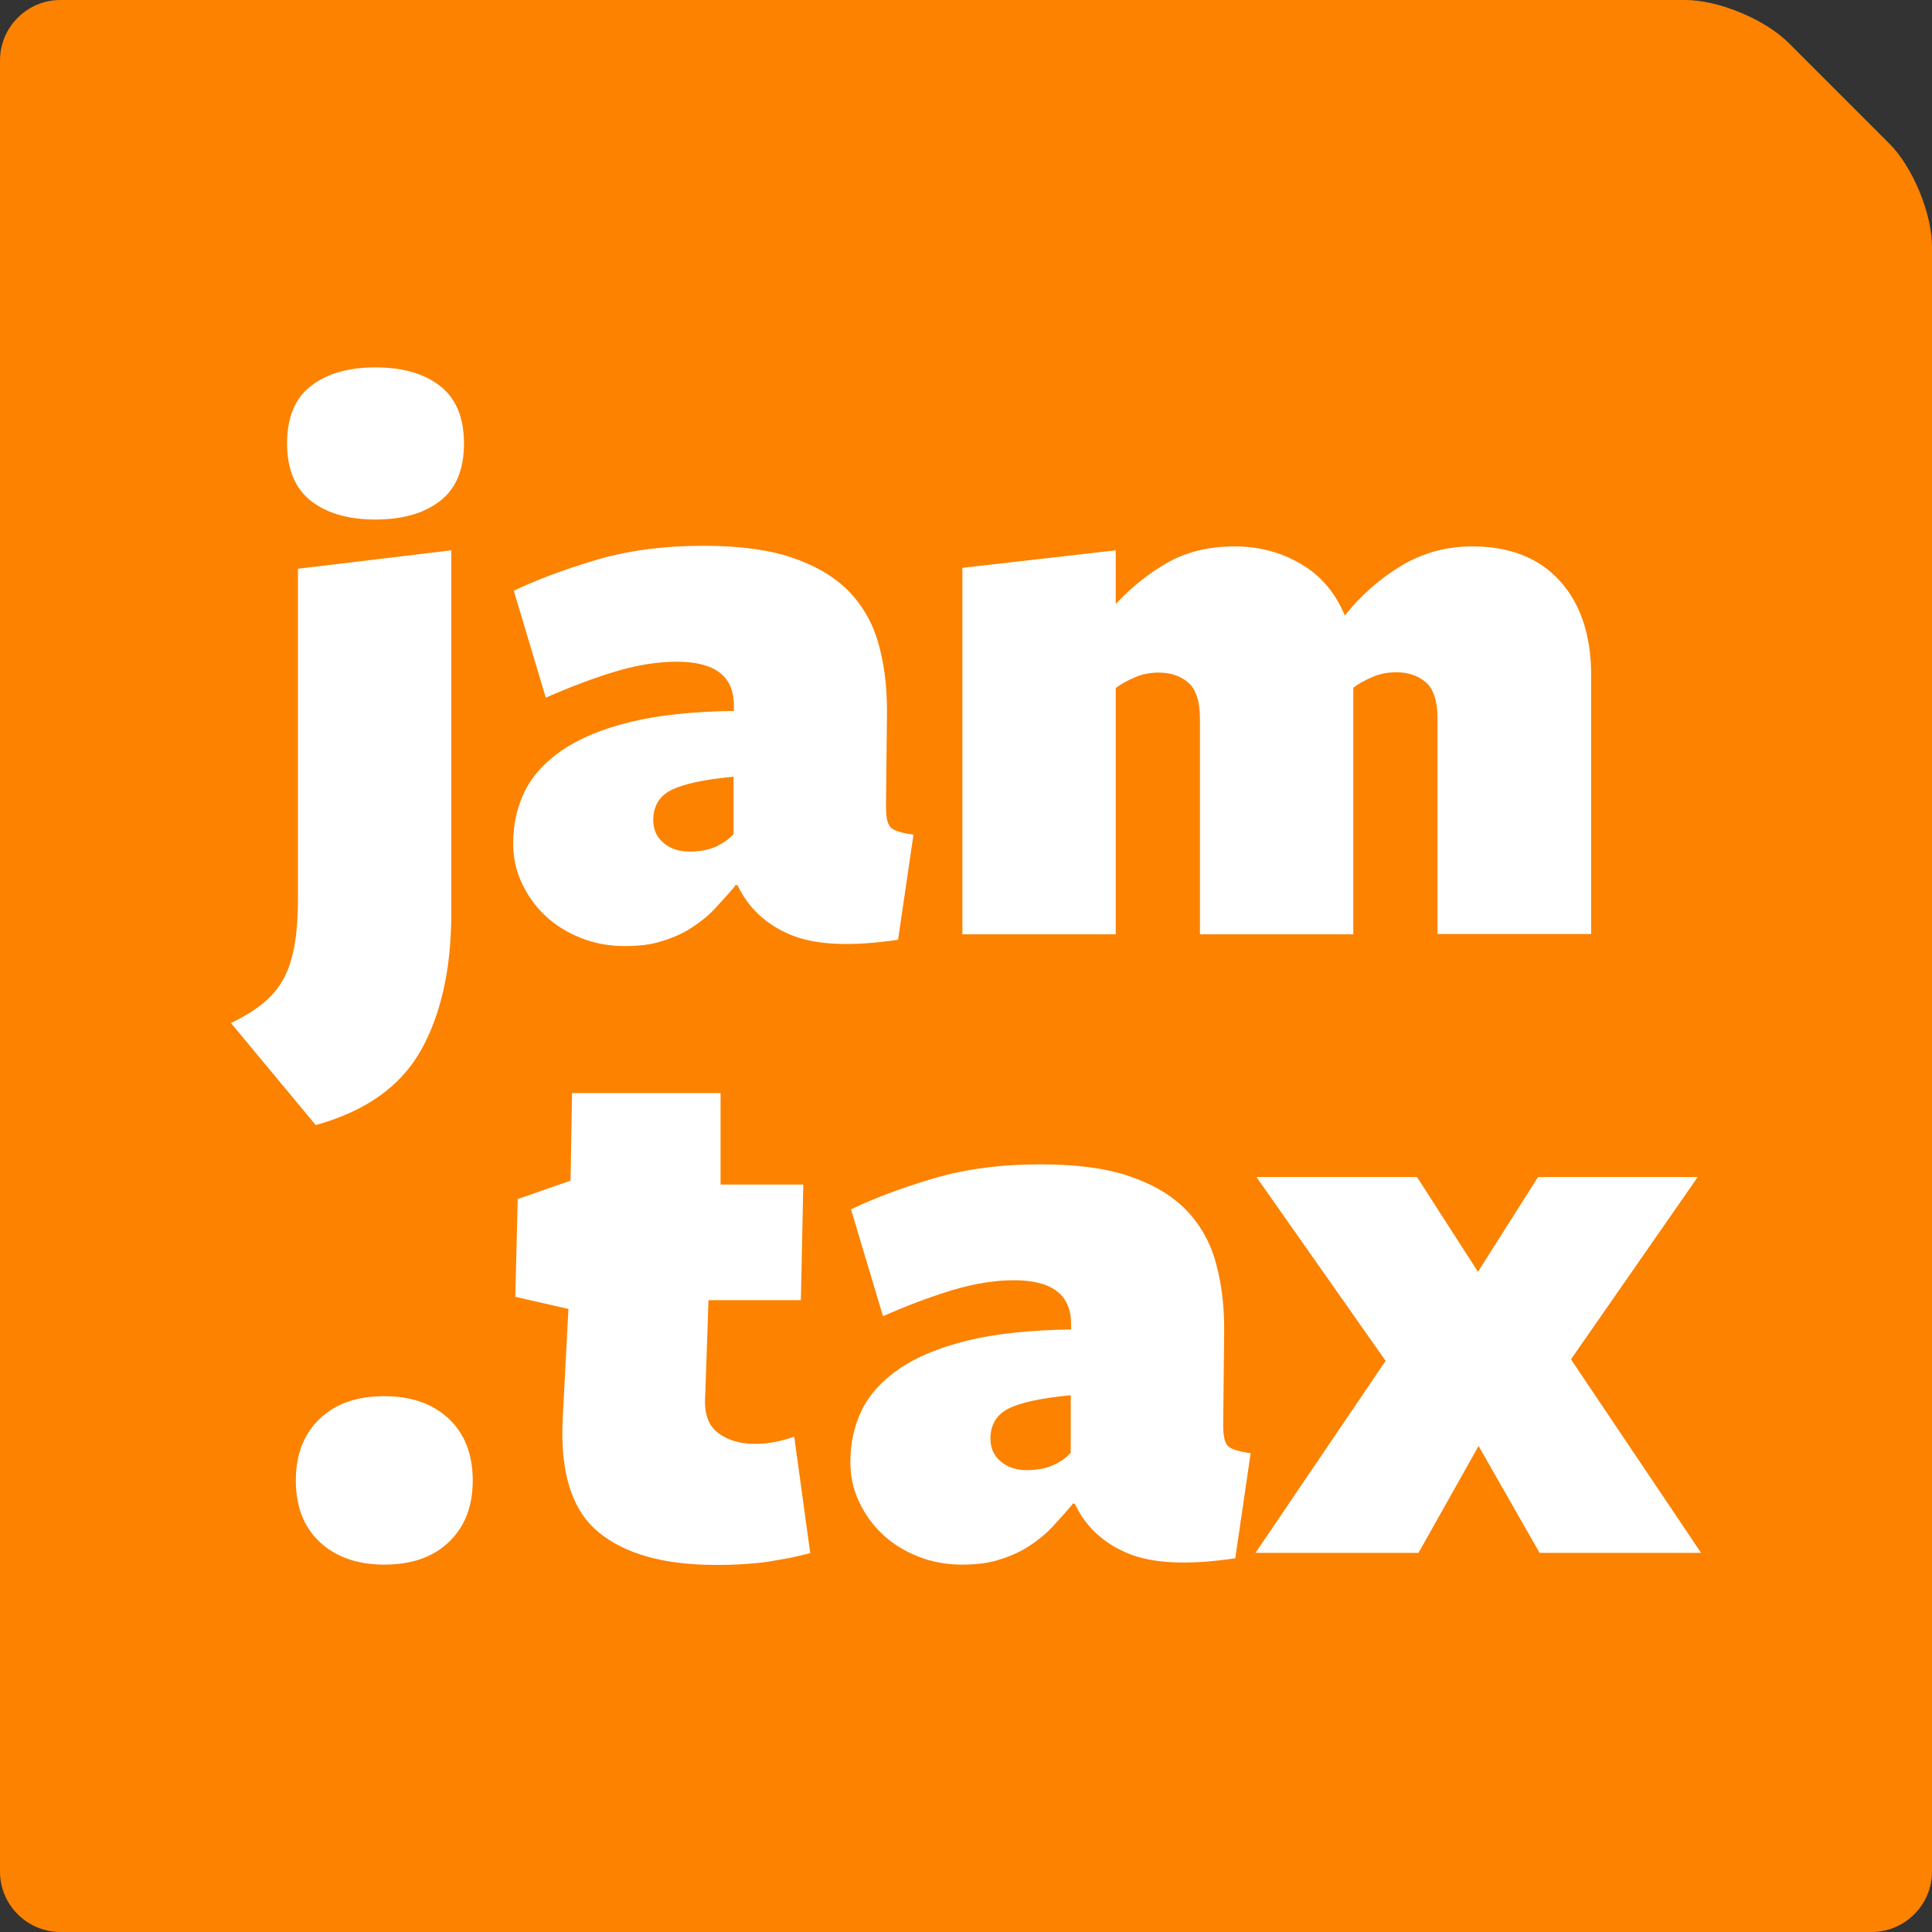
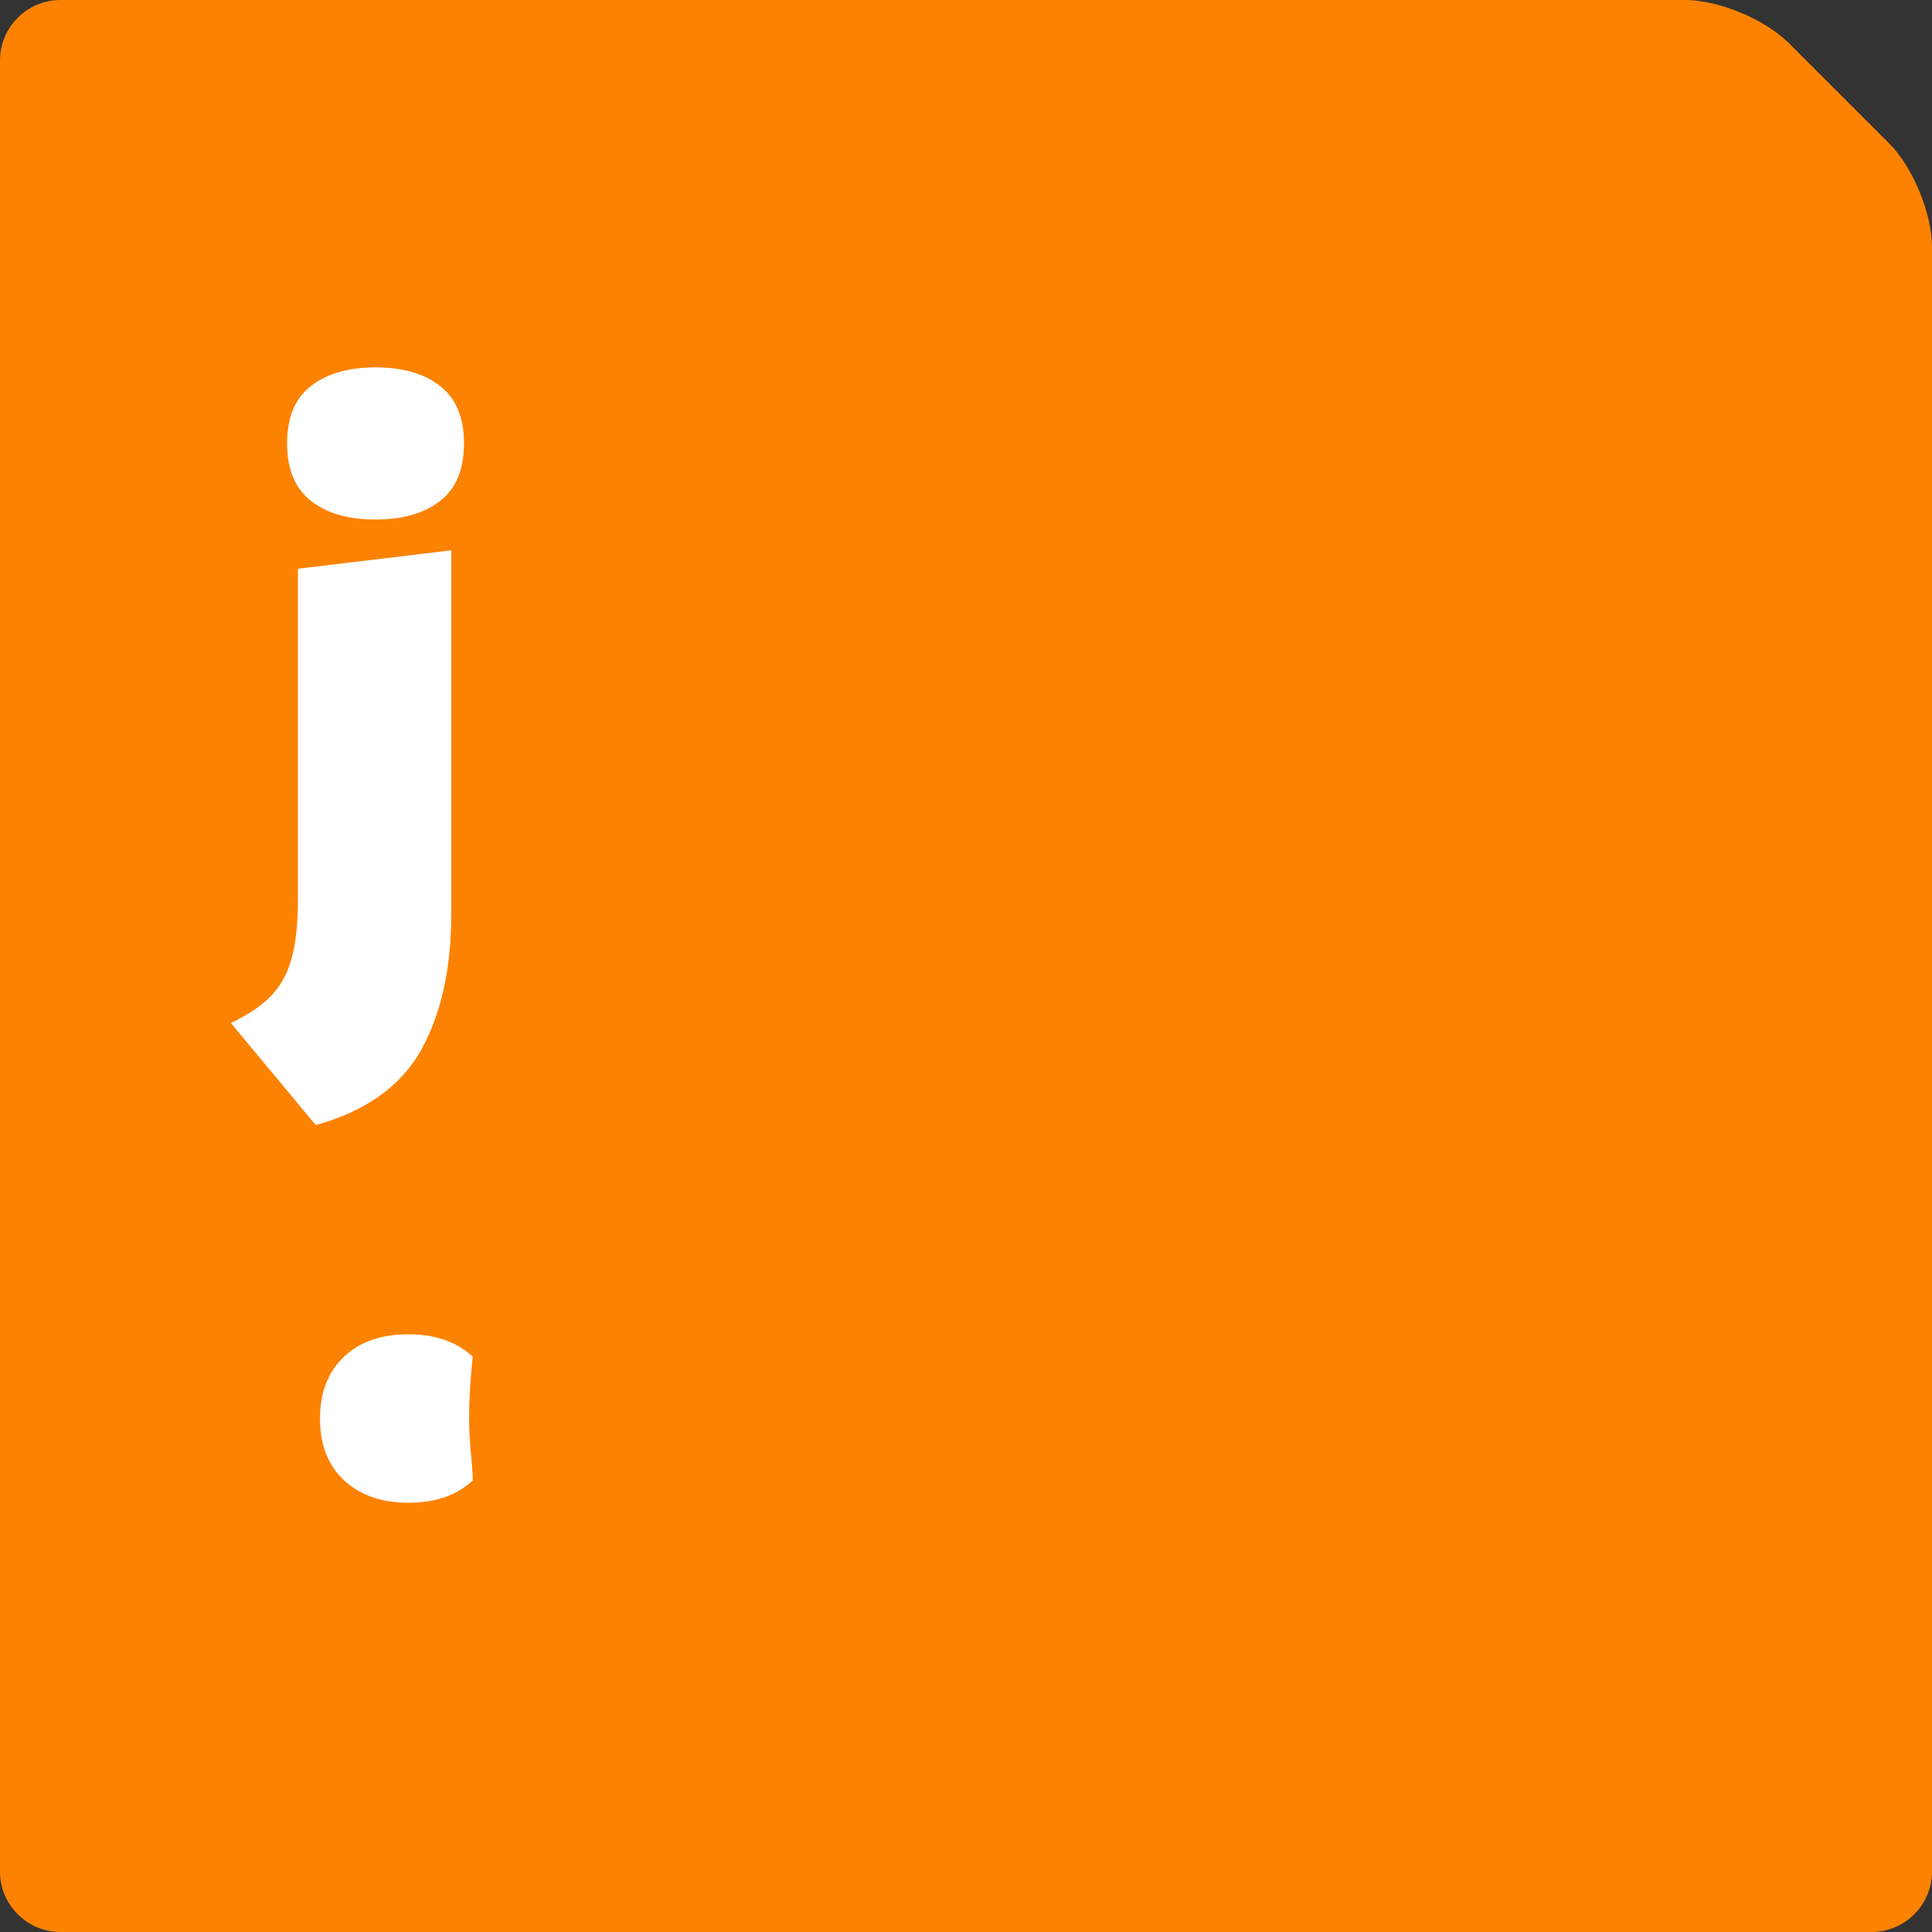
<svg xmlns="http://www.w3.org/2000/svg" version="1.1" id="Layer_1" x="0px" y="0px" viewBox="0 0 64 64" enable-background="new 0 0 64 64" xml:space="preserve">
  <rect x="0" y="0" width="64" height="64" fill="#333333" stroke="none" />
  <g>
    <g>
      <path fill="#FC8200" d="M59.24,1.41C58.46,0.64,56.93,0,55.83,0H2C0.9,0,0,0.9,0,2v60c0,1.1,0.9,2,2,2h60c1.1,0,2-0.9,2-2V26.44    c0-1.1,0-2.9,0-4V16c0-1.1,0-2.9,0-4V8.17c0-1.1-0.64-2.64-1.41-3.41L59.24,1.41z" />
    </g>
    <g>
      <g>
        <path fill="#FFFFFF" d="M7.65,33.89c0.37-0.18,0.7-0.37,0.98-0.59c0.28-0.21,0.52-0.47,0.7-0.77c0.19-0.3,0.32-0.68,0.41-1.13     c0.09-0.45,0.13-1.01,0.13-1.66v-10.9l5.08-0.61v12.02c0,1.84-0.34,3.36-1.01,4.55c-0.67,1.19-1.83,2.01-3.48,2.47L7.65,33.89z      M15.37,14.69c0,0.87-0.27,1.51-0.8,1.91c-0.53,0.41-1.24,0.61-2.13,0.61c-0.89,0-1.6-0.2-2.13-0.61     c-0.53-0.41-0.8-1.05-0.8-1.91c0-0.87,0.27-1.51,0.8-1.91c0.53-0.41,1.24-0.61,2.13-0.61c0.89,0,1.6,0.2,2.13,0.61     C15.1,13.19,15.37,13.82,15.37,14.69z" />
-         <path fill="#FFFFFF" d="M24.35,29.35c-0.21,0.25-0.43,0.49-0.65,0.73c-0.22,0.24-0.48,0.45-0.77,0.64     c-0.29,0.19-0.62,0.34-0.98,0.45c-0.36,0.12-0.78,0.17-1.26,0.17c-0.51,0-1-0.09-1.45-0.27c-0.45-0.18-0.84-0.42-1.17-0.73     c-0.33-0.31-0.59-0.67-0.78-1.08c-0.2-0.41-0.29-0.85-0.29-1.33c0-0.6,0.12-1.17,0.37-1.69c0.25-0.52,0.66-0.98,1.24-1.38     c0.58-0.4,1.33-0.71,2.26-0.94c0.93-0.23,2.08-0.35,3.44-0.37v-0.19c0-0.96-0.63-1.44-1.89-1.44c-0.64,0-1.32,0.11-2.05,0.33     c-0.73,0.22-1.49,0.51-2.29,0.86l-1.06-3.54c0.73-0.35,1.62-0.69,2.69-1.01c1.06-0.32,2.26-0.48,3.59-0.48     c1.19,0,2.18,0.13,2.96,0.4c0.79,0.27,1.42,0.65,1.89,1.14c0.47,0.5,0.8,1.1,0.98,1.81c0.19,0.71,0.27,1.51,0.25,2.39l-0.03,2.9     c0,0.39,0.06,0.63,0.19,0.72c0.12,0.09,0.36,0.16,0.72,0.21l-0.51,3.48c-1.54,0.23-2.73,0.18-3.55-0.16     c-0.82-0.34-1.41-0.89-1.77-1.65H24.35z M24.3,25.73c-0.98,0.09-1.66,0.24-2.06,0.44c-0.4,0.2-0.6,0.54-0.6,1     c0,0.32,0.12,0.57,0.35,0.76c0.23,0.19,0.51,0.28,0.85,0.28c0.35,0,0.65-0.06,0.89-0.17c0.24-0.12,0.43-0.25,0.57-0.41V25.73z" />
-         <path fill="#FFFFFF" d="M47.62,30.94v-7.13c0-0.58-0.13-0.99-0.39-1.21c-0.26-0.22-0.58-0.33-0.97-0.33     c-0.28,0-0.55,0.05-0.78,0.15c-0.24,0.1-0.46,0.22-0.65,0.36v0.72v7.45h-5.08v-7.13c0-0.58-0.13-0.99-0.39-1.21     c-0.26-0.22-0.58-0.33-0.97-0.33c-0.28,0-0.55,0.05-0.78,0.15c-0.24,0.1-0.46,0.22-0.65,0.36v8.16h-5.08V18.81l5.08-0.58v1.78     c0.53-0.57,1.11-1.03,1.73-1.38c0.62-0.35,1.36-0.53,2.21-0.53c0.82,0,1.55,0.2,2.21,0.59c0.66,0.39,1.13,0.96,1.44,1.7     c0.53-0.67,1.16-1.22,1.87-1.65c0.72-0.43,1.5-0.64,2.35-0.64c1.24,0,2.21,0.38,2.9,1.14c0.69,0.76,1.04,1.81,1.04,3.14v8.56     H47.62z" />
      </g>
      <g>
-         <path fill="#FFFFFF" d="M15.66,49.04c0,0.87-0.27,1.55-0.8,2.05c-0.53,0.5-1.24,0.74-2.13,0.74c-0.89,0-1.6-0.25-2.13-0.74     s-0.8-1.18-0.8-2.05c0-0.87,0.27-1.55,0.8-2.05c0.53-0.5,1.24-0.74,2.13-0.74c0.89,0,1.6,0.25,2.13,0.74     C15.39,47.49,15.66,48.17,15.66,49.04z" />
-         <path fill="#FFFFFF" d="M26.15,51.61c-0.22,0.04-0.45,0.08-0.69,0.12c-0.24,0.04-0.5,0.06-0.78,0.08     c-0.28,0.02-0.6,0.03-0.96,0.03c-1.72,0-3.02-0.36-3.9-1.09c-0.88-0.73-1.27-1.98-1.18-3.75l0.19-3.64l-1.76-0.4l0.08-3.24     l1.75-0.61l0.05-2.9h4.92v3.03h2.74l-0.08,3.83h-3.06l-0.11,3.19c-0.04,0.57,0.11,0.97,0.43,1.21c0.32,0.24,0.73,0.36,1.22,0.36     c0.43,0,0.86-0.08,1.3-0.24l0.53,3.86C26.61,51.51,26.37,51.56,26.15,51.61z" />
-         <path fill="#FFFFFF" d="M35.52,49.84c-0.21,0.25-0.43,0.49-0.65,0.73c-0.22,0.24-0.48,0.45-0.77,0.64     c-0.29,0.19-0.62,0.34-0.98,0.45c-0.36,0.12-0.78,0.17-1.26,0.17c-0.51,0-1-0.09-1.45-0.27c-0.45-0.18-0.84-0.42-1.17-0.73     c-0.33-0.31-0.59-0.67-0.78-1.08c-0.2-0.41-0.29-0.85-0.29-1.33c0-0.6,0.12-1.17,0.37-1.69c0.25-0.52,0.66-0.98,1.24-1.38     c0.58-0.4,1.33-0.71,2.26-0.94c0.93-0.23,2.08-0.35,3.44-0.37v-0.19c0-0.96-0.63-1.44-1.89-1.44c-0.64,0-1.32,0.11-2.05,0.33     c-0.73,0.22-1.49,0.51-2.29,0.86l-1.06-3.54c0.73-0.35,1.62-0.69,2.69-1.01c1.06-0.32,2.26-0.48,3.59-0.48     c1.19,0,2.18,0.13,2.96,0.4c0.79,0.27,1.42,0.65,1.89,1.14c0.47,0.5,0.8,1.1,0.98,1.81c0.19,0.71,0.27,1.51,0.25,2.39l-0.03,2.9     c0,0.39,0.06,0.63,0.19,0.72c0.12,0.09,0.36,0.16,0.72,0.21l-0.51,3.48c-1.54,0.23-2.73,0.18-3.55-0.16     c-0.82-0.34-1.41-0.89-1.77-1.65H35.52z M35.47,46.22c-0.98,0.09-1.66,0.24-2.06,0.44c-0.4,0.2-0.6,0.54-0.6,1     c0,0.32,0.12,0.57,0.35,0.76c0.23,0.19,0.51,0.28,0.85,0.28c0.35,0,0.65-0.06,0.89-0.17s0.43-0.25,0.57-0.41V46.22z" />
-         <path fill="#FFFFFF" d="M51,51.44l-2.02-3.54l-1.99,3.54h-5.4l4.31-6.36l-4.28-6.09h5.32l2.02,3.14l1.99-3.14h5.29l-4.2,6.04     l4.31,6.41H51z" />
+         <path fill="#FFFFFF" d="M15.66,49.04c-0.53,0.5-1.24,0.74-2.13,0.74c-0.89,0-1.6-0.25-2.13-0.74     s-0.8-1.18-0.8-2.05c0-0.87,0.27-1.55,0.8-2.05c0.53-0.5,1.24-0.74,2.13-0.74c0.89,0,1.6,0.25,2.13,0.74     C15.39,47.49,15.66,48.17,15.66,49.04z" />
      </g>
    </g>
  </g>
</svg>